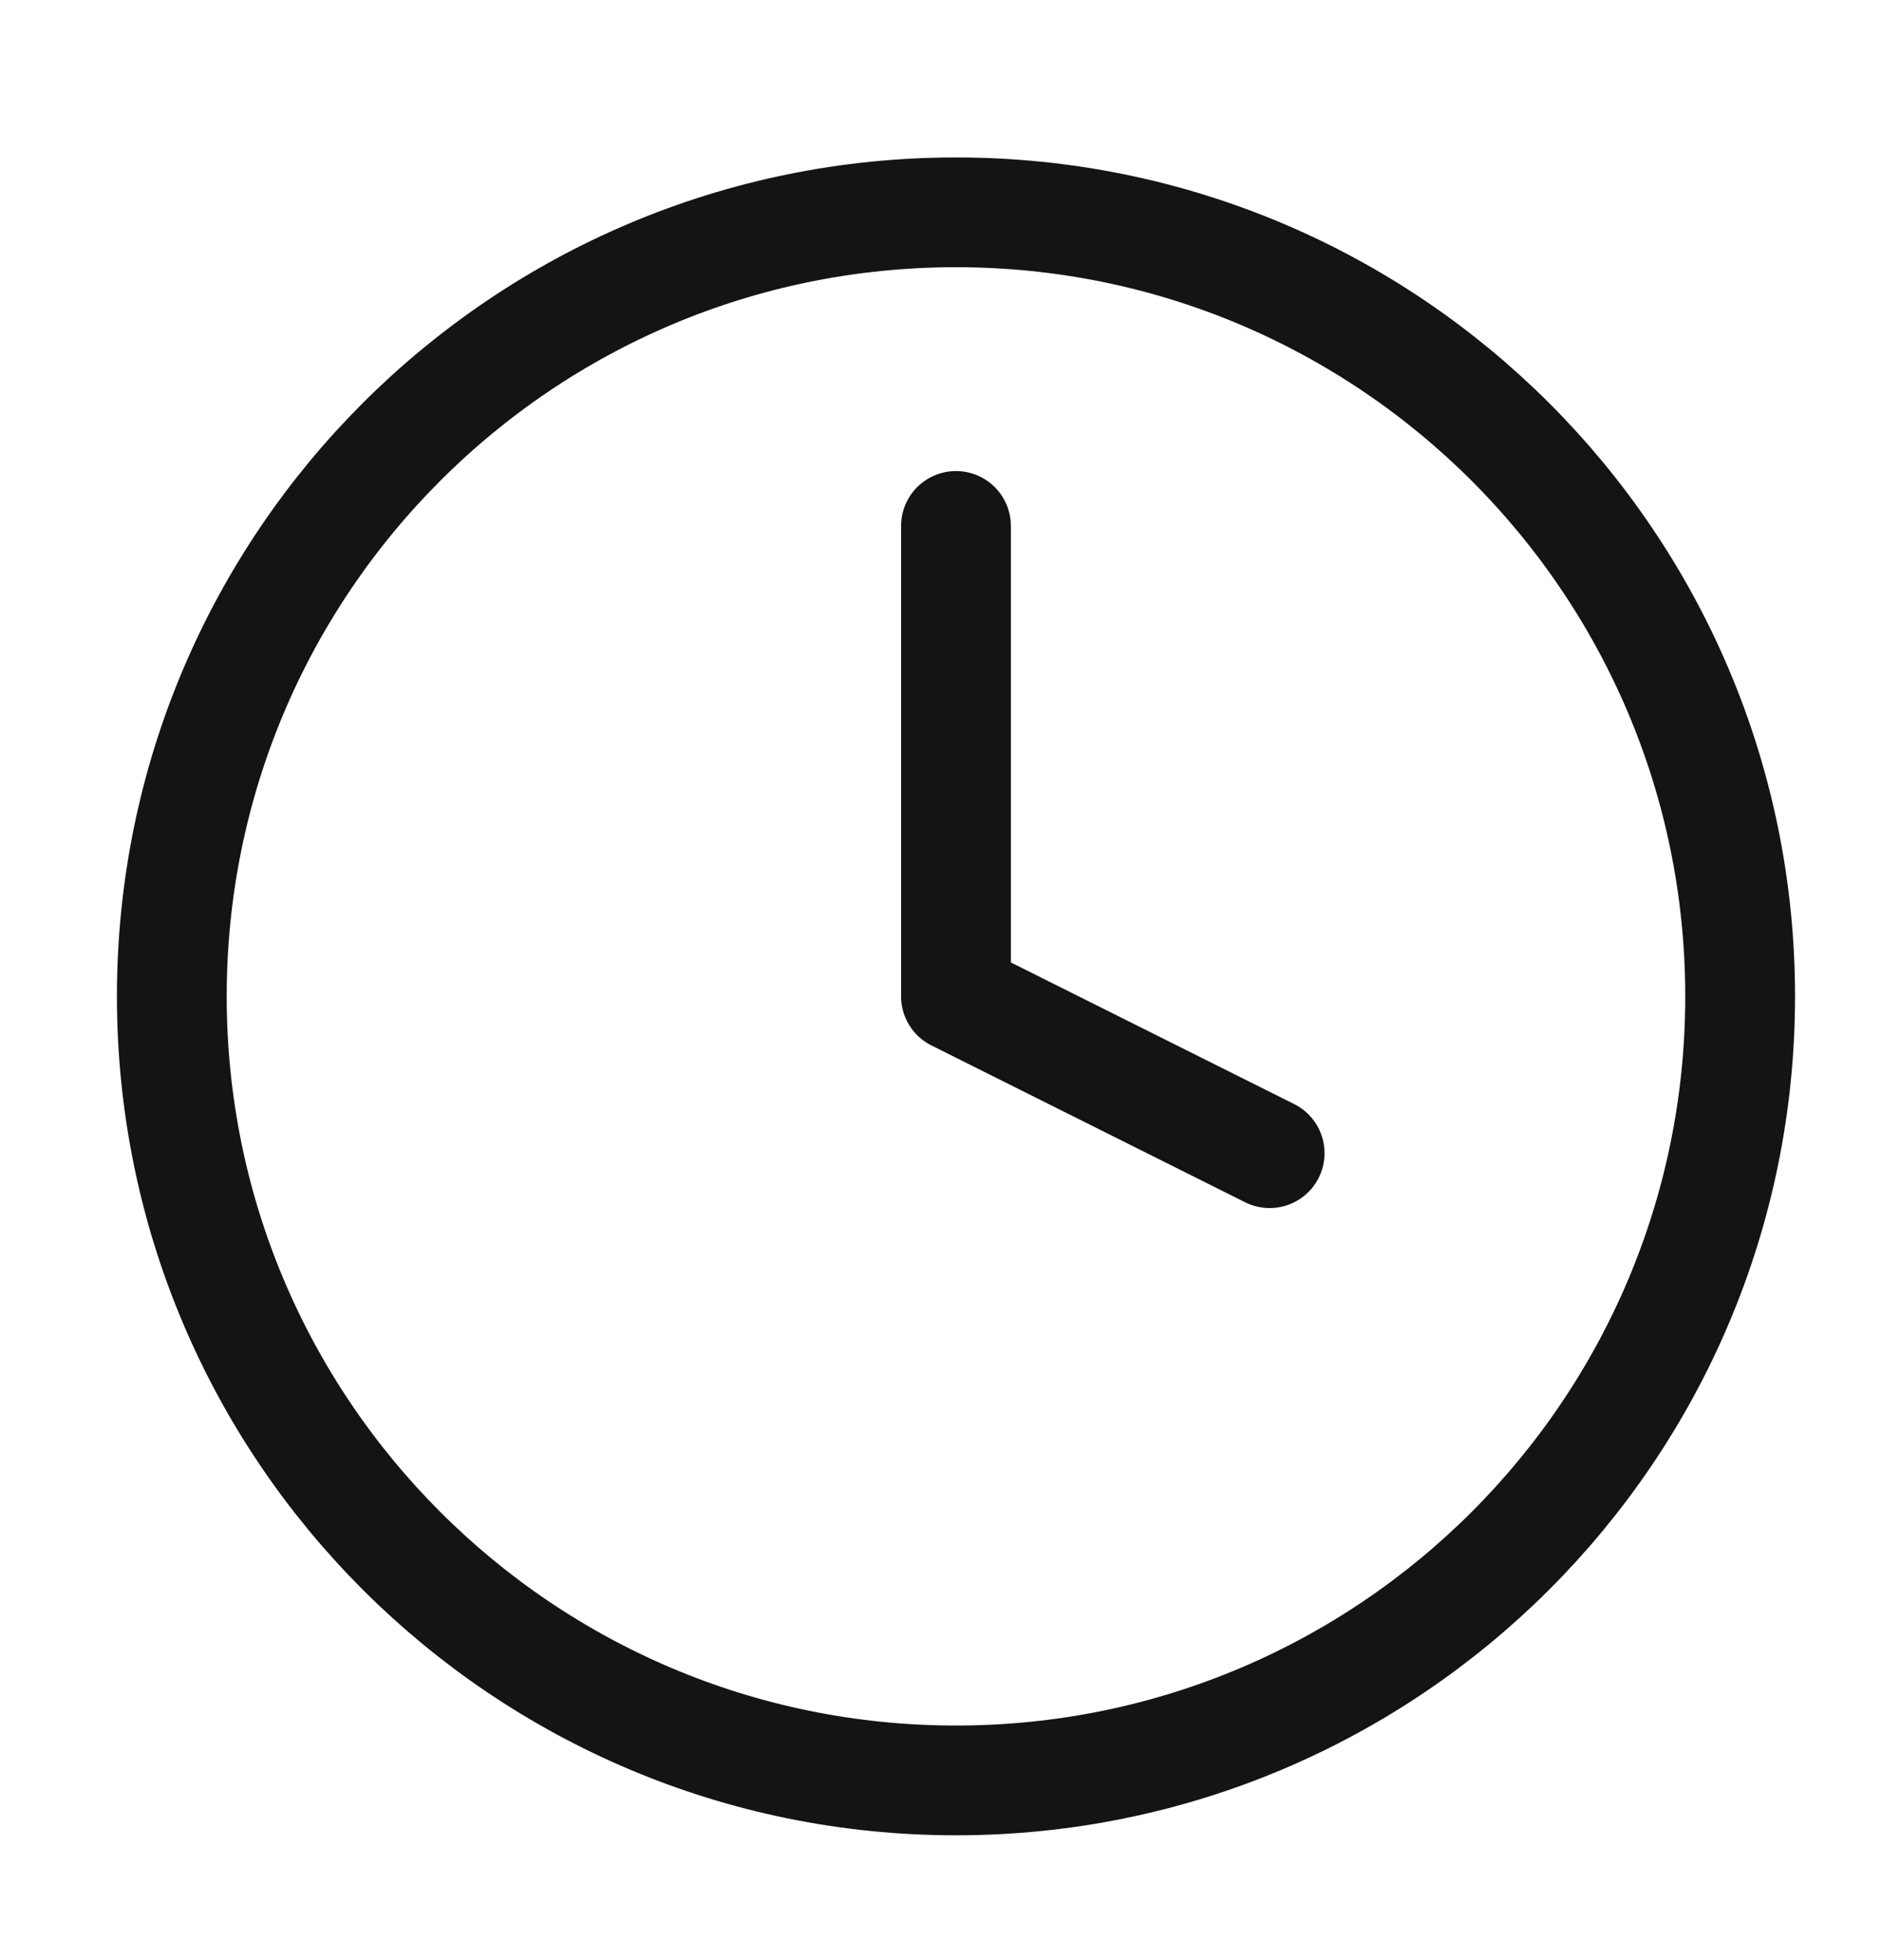
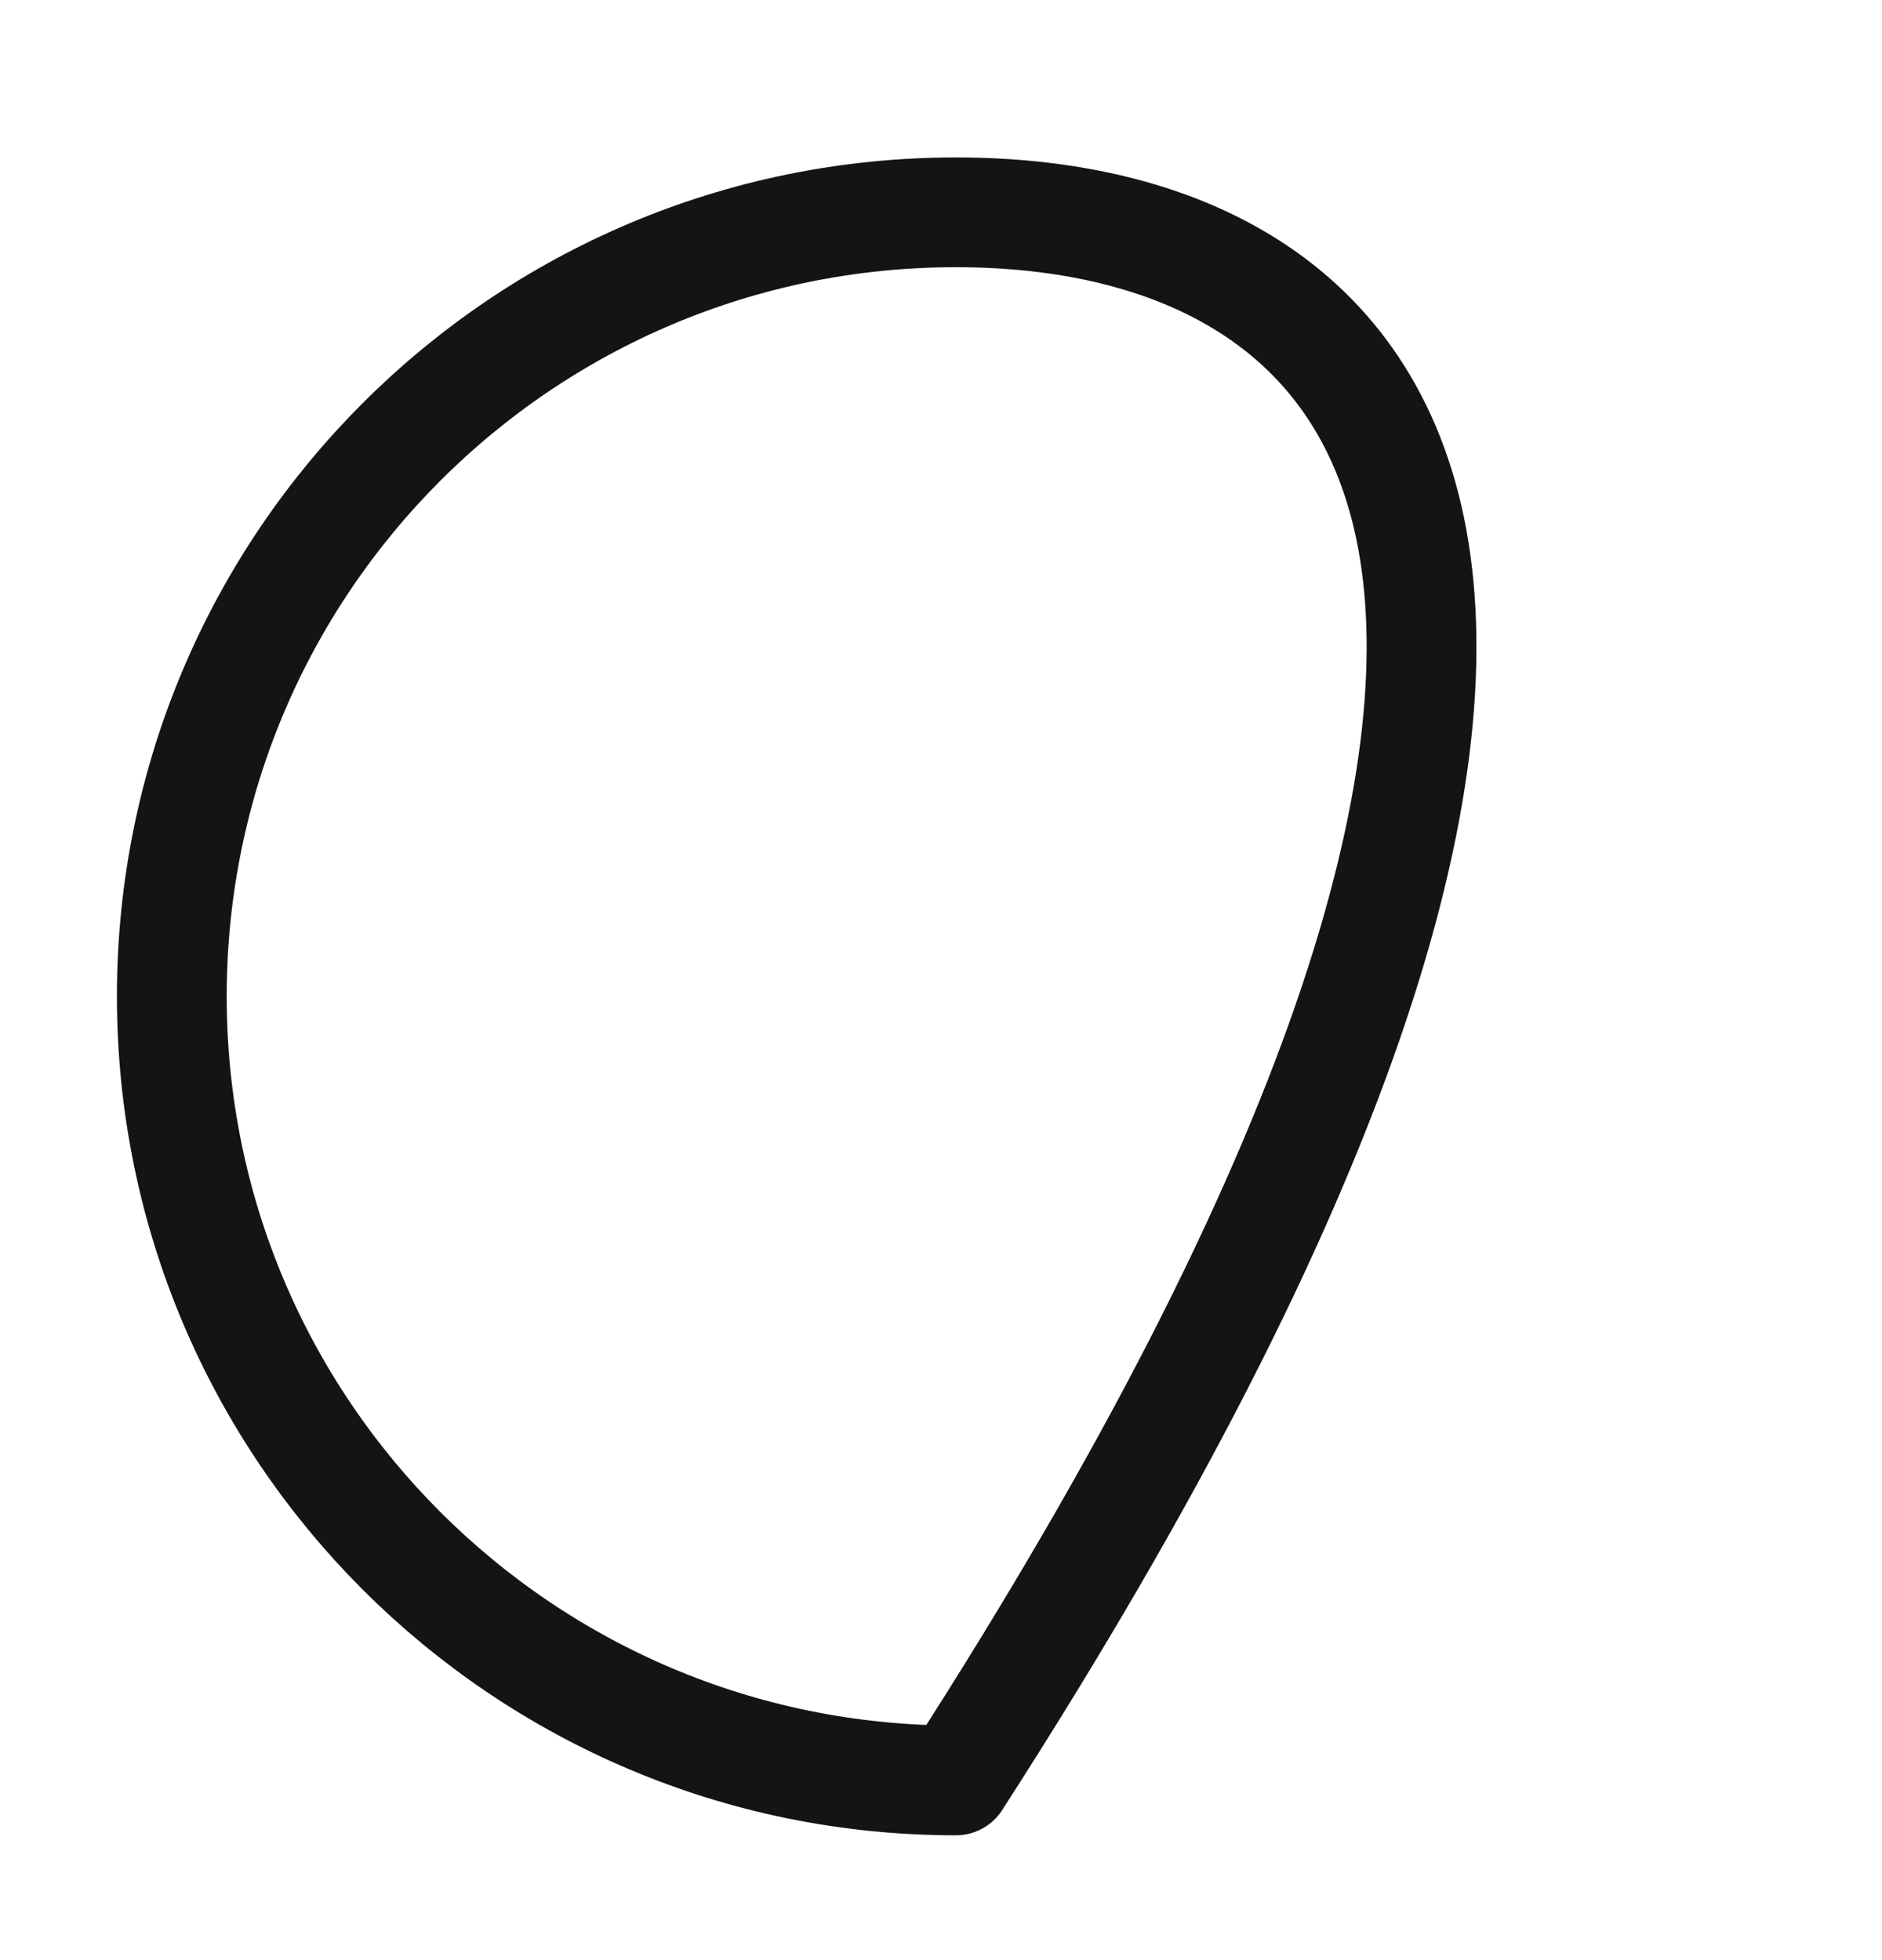
<svg xmlns="http://www.w3.org/2000/svg" width="24" height="25" viewBox="0 0 24 25" fill="none">
-   <path d="M12.191 22.708C17.713 22.708 22.191 18.231 22.191 12.708C22.191 7.185 17.713 2.708 12.191 2.708C6.668 2.708 2.191 7.185 2.191 12.708C2.191 18.231 6.668 22.708 12.191 22.708Z" stroke="#141414" stroke-width="1.4" stroke-linecap="round" stroke-linejoin="round" />
-   <path d="M12.191 6.708V12.708L16.191 14.708" stroke="#141414" stroke-width="1.4" stroke-linecap="round" stroke-linejoin="round" />
+   <path d="M12.191 22.708C22.191 7.185 17.713 2.708 12.191 2.708C6.668 2.708 2.191 7.185 2.191 12.708C2.191 18.231 6.668 22.708 12.191 22.708Z" stroke="#141414" stroke-width="1.4" stroke-linecap="round" stroke-linejoin="round" />
</svg>